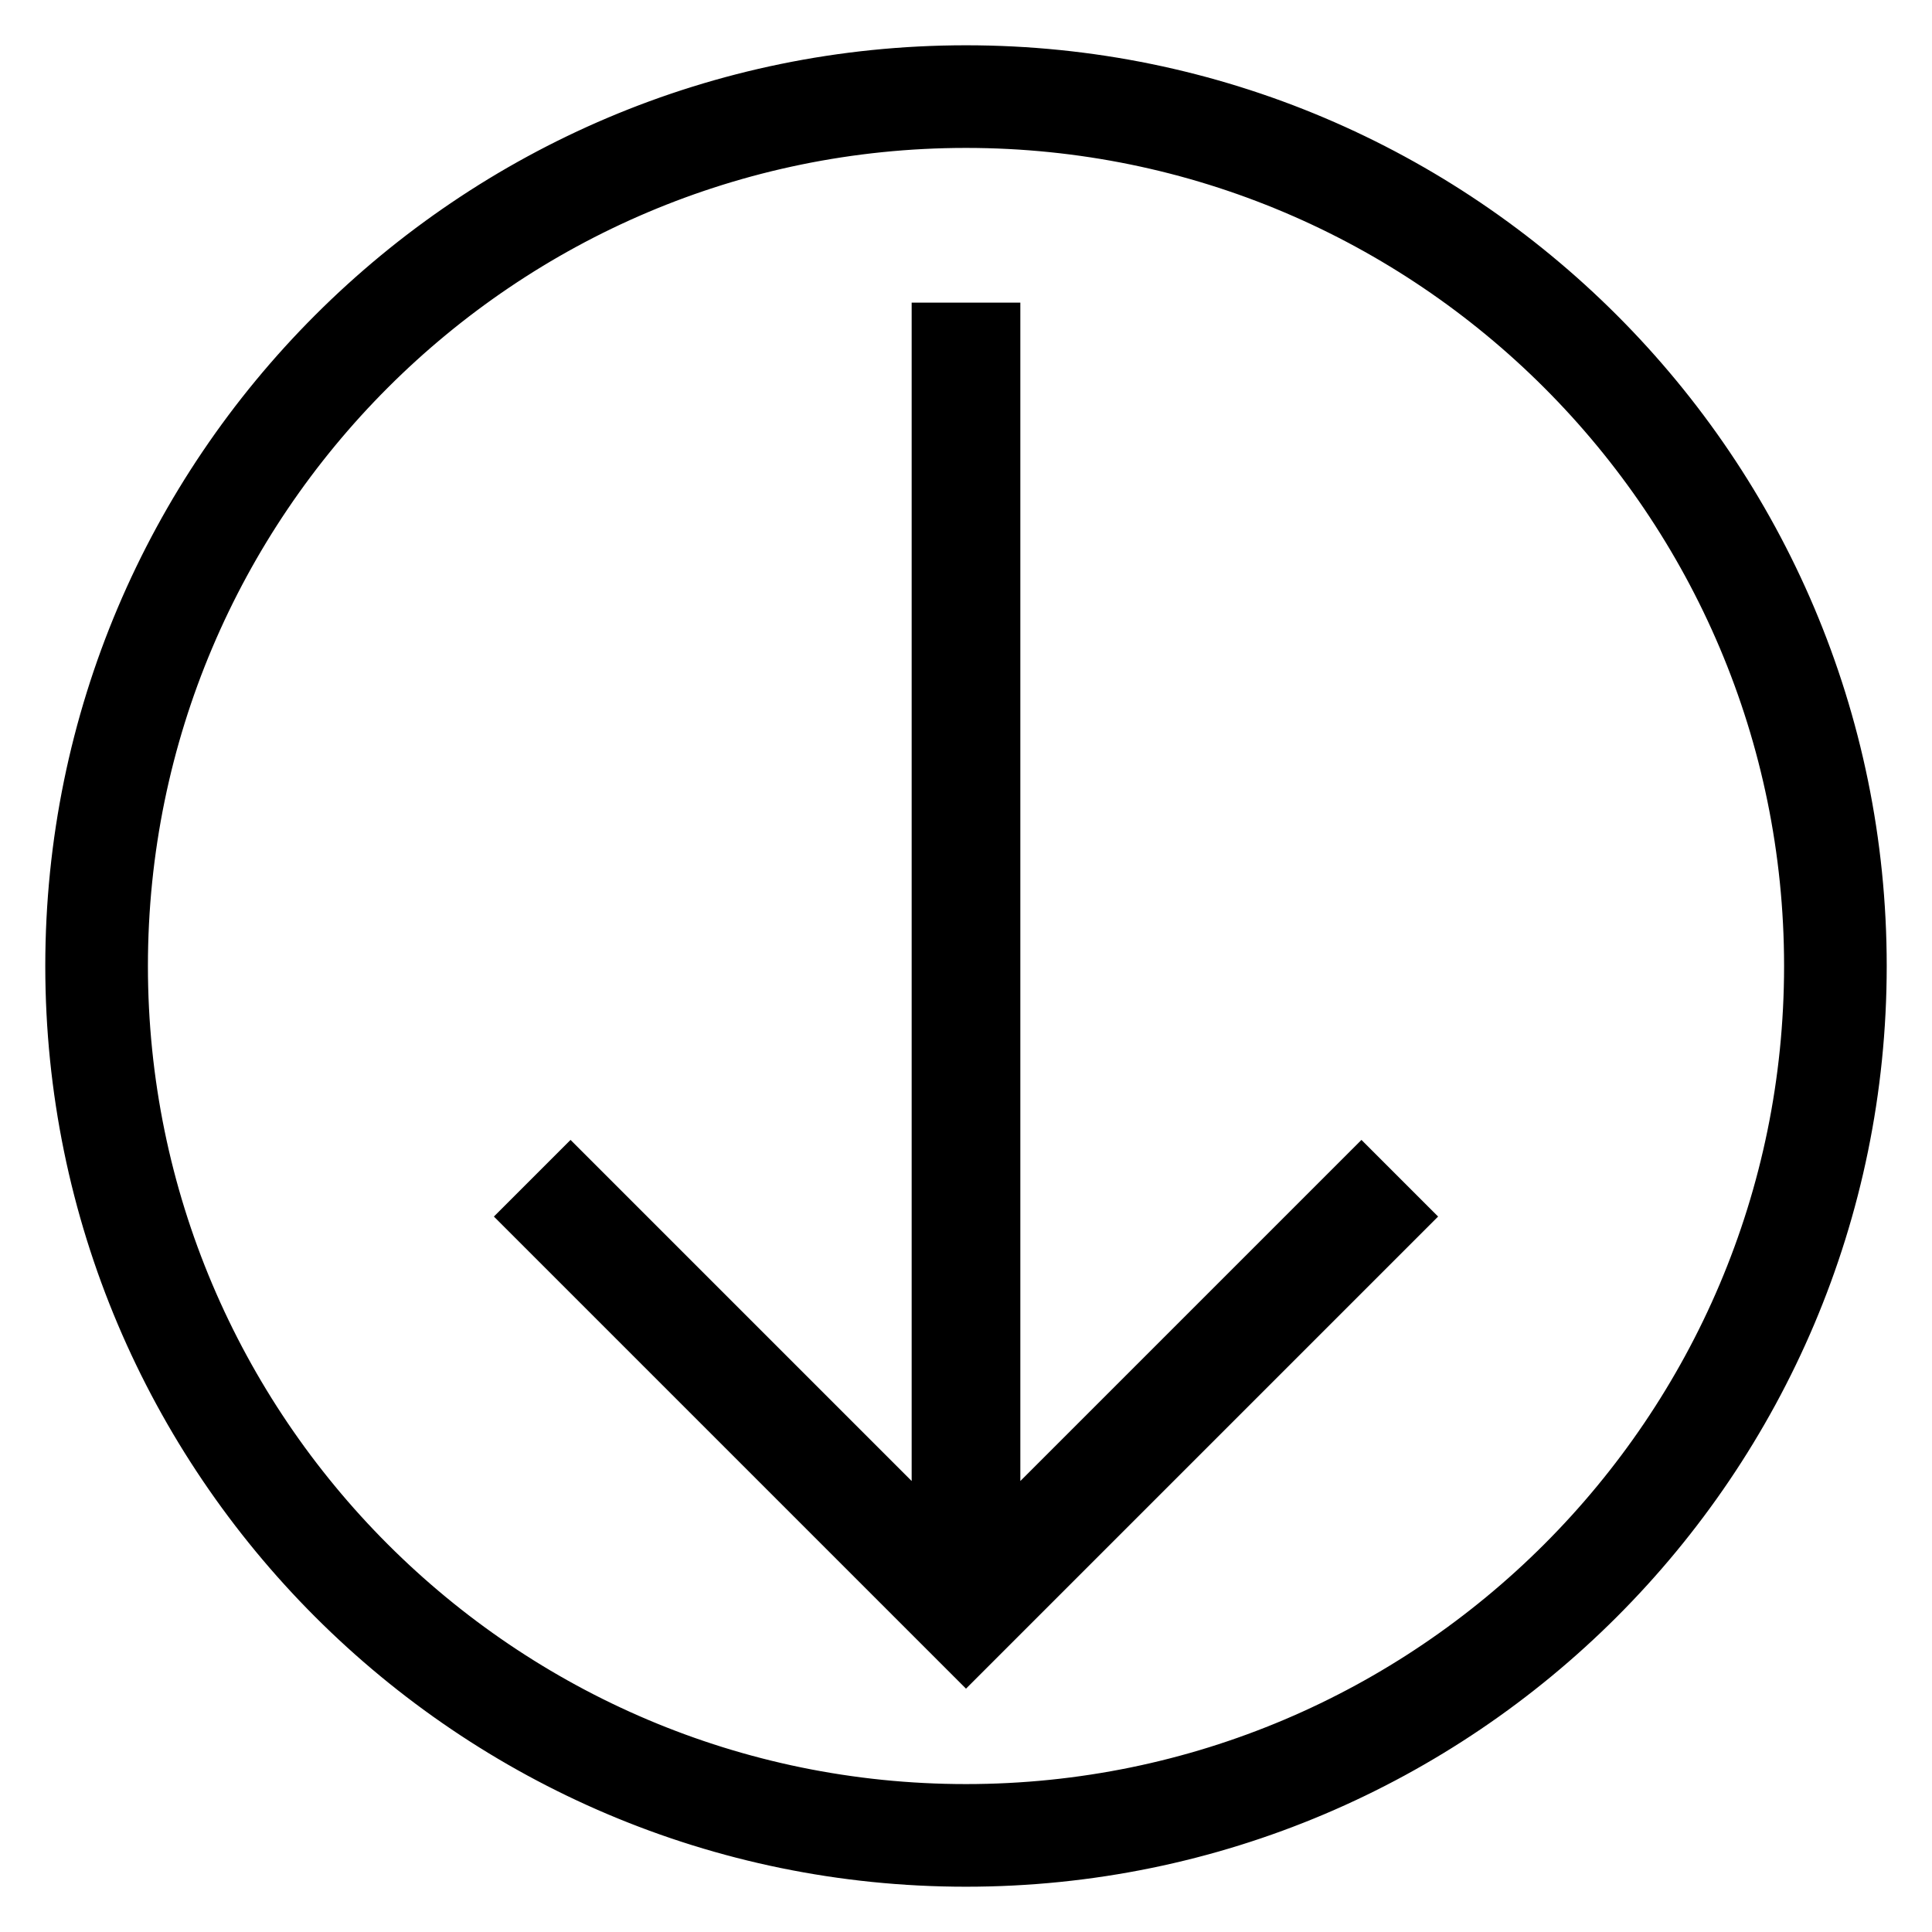
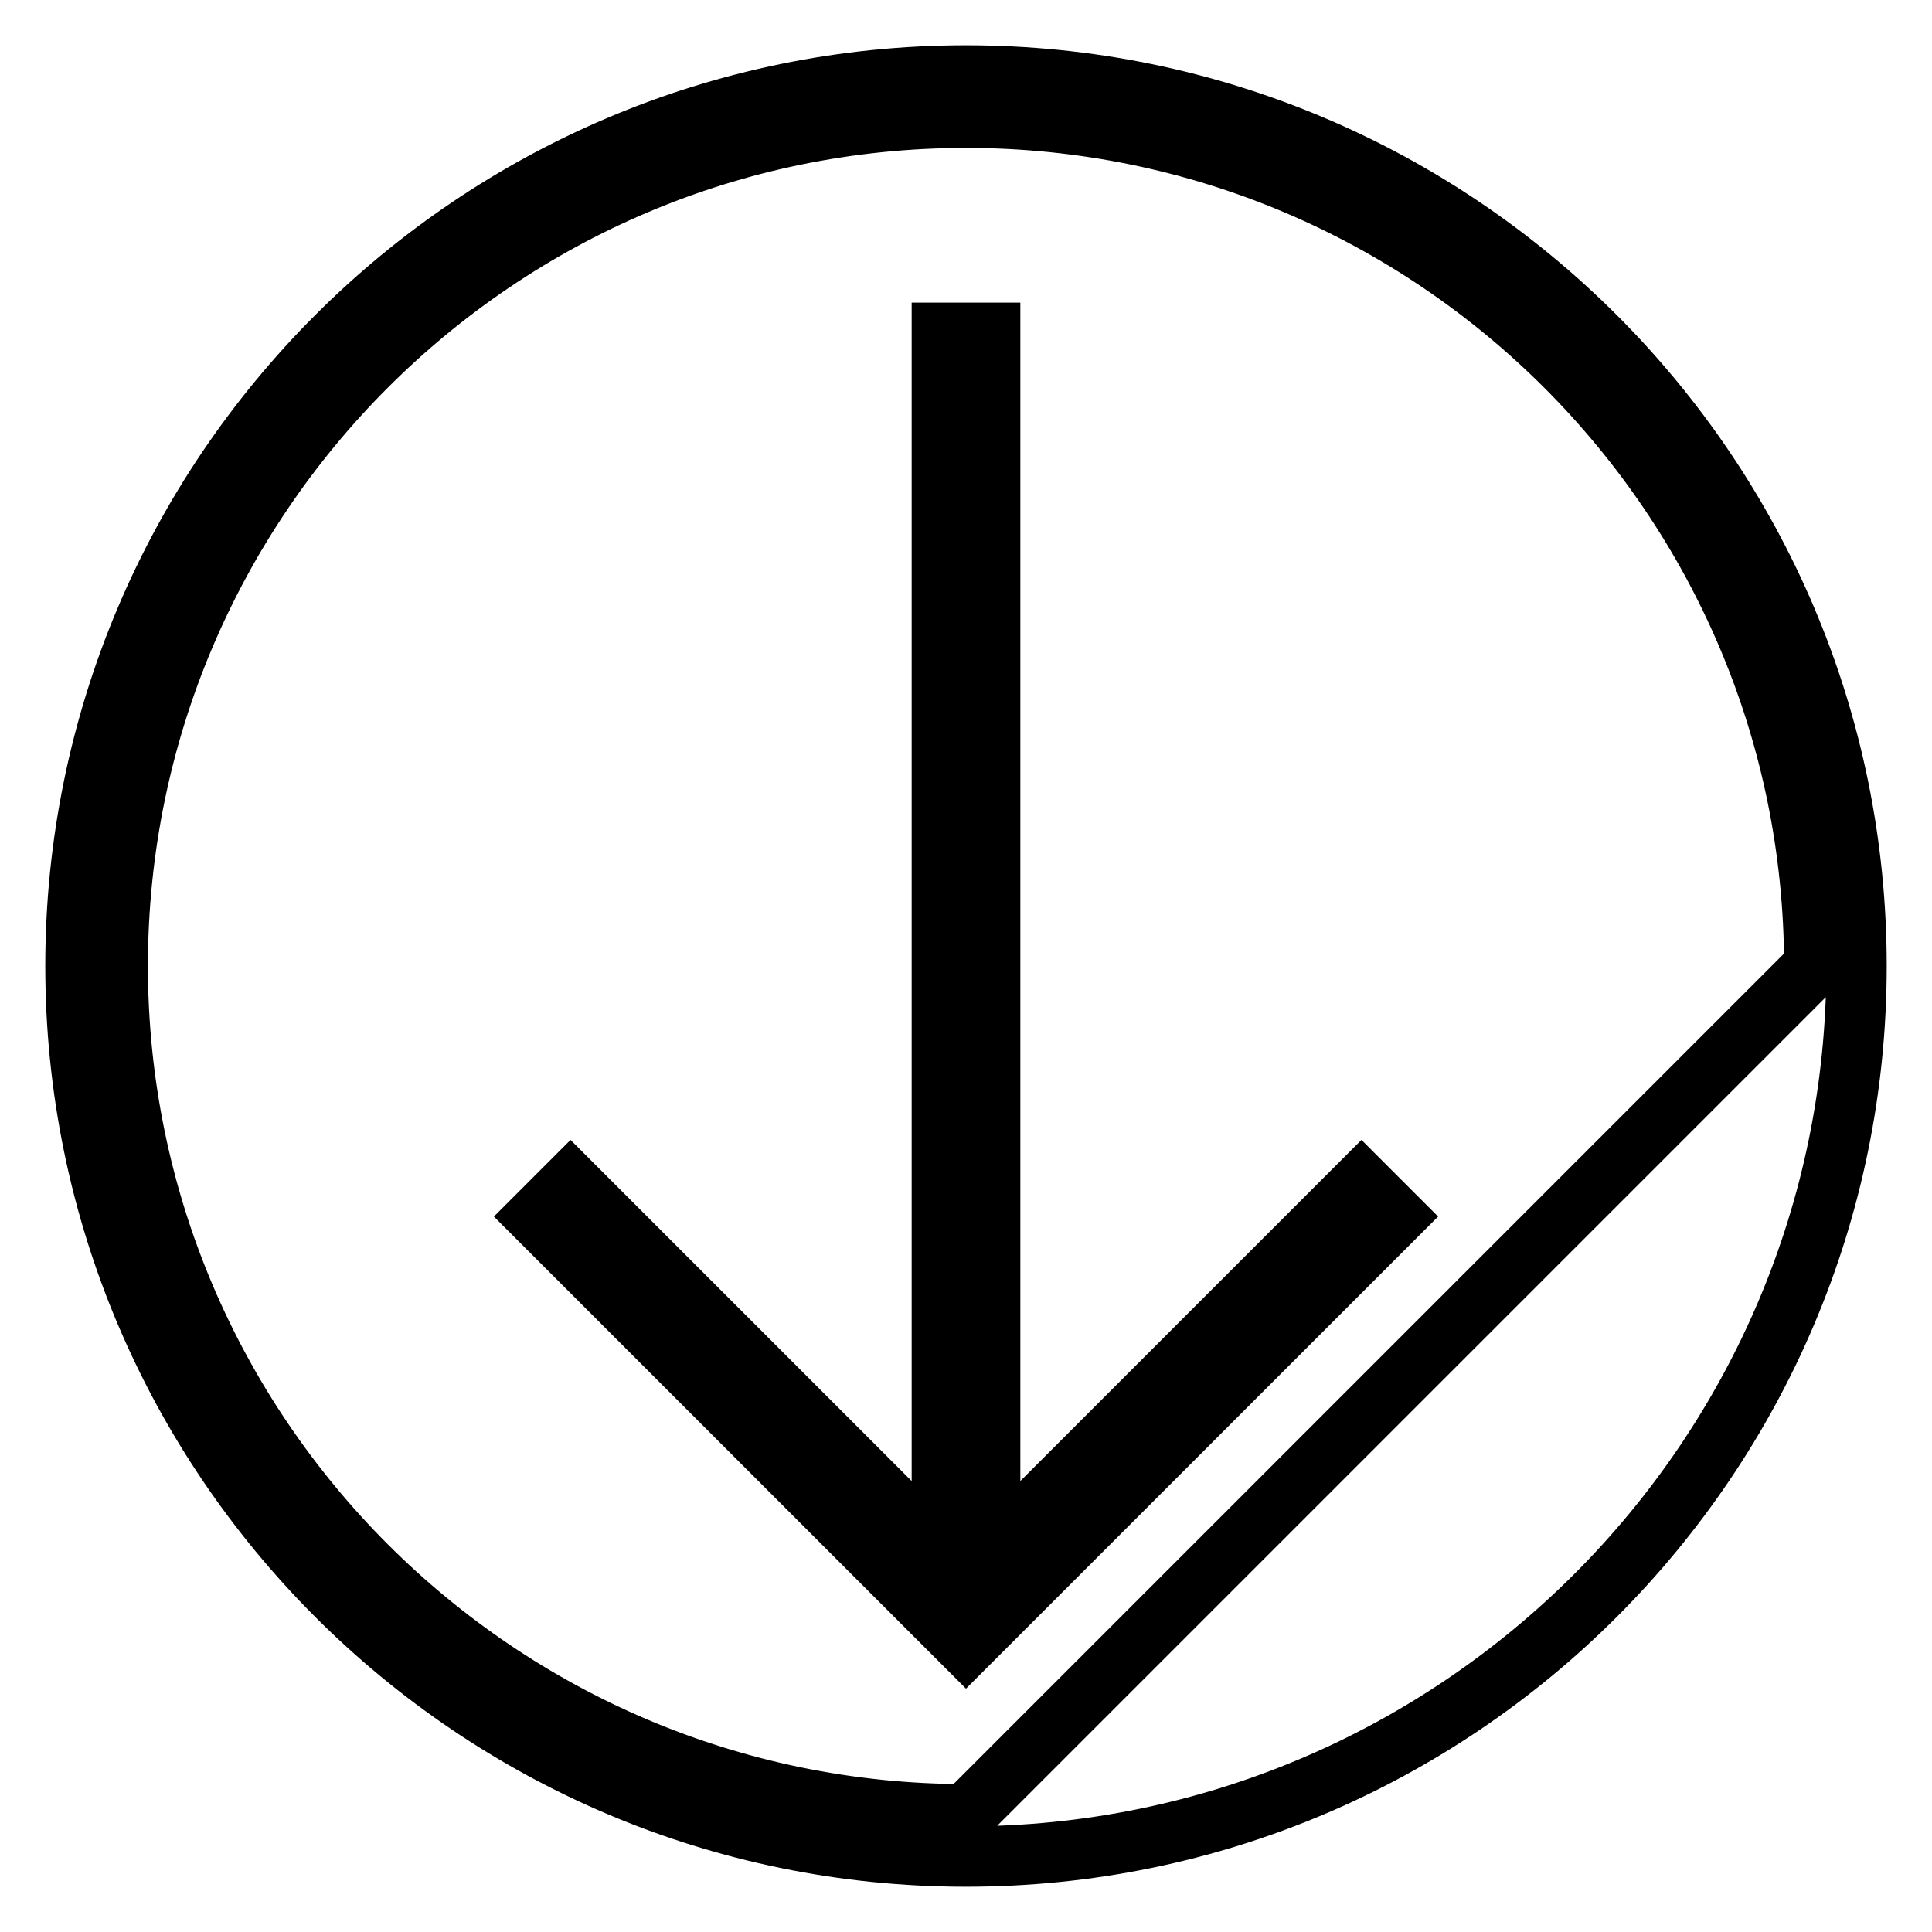
<svg xmlns="http://www.w3.org/2000/svg" version="1.1" x="0px" y="0px" viewBox="0 0 256 256" enable-background="new 0 0 256 256" xml:space="preserve">
  <g>
-     <path stroke-width="8" fill-opacity="0" stroke="#000000" d="M131.2,205.9V44.1h-6.4v161.8l-49.2-49.2l-4.5,4.5l56.9,56.9l56.9-56.9l-4.5-4.5L131.2,205.9z M128,10 C62.9,10,10,62.9,10,128c0,65.1,52.9,118,118,118s118-52.9,118-118C246,62.9,193.1,10,128,10z M128,240.4 C66,240.4,15.6,190,15.6,128S66,15.6,128,15.6S240.4,66,240.4,128C240.4,190,190,240.4,128,240.4z" />
+     <path stroke-width="8" fill-opacity="0" stroke="#000000" d="M131.2,205.9V44.1h-6.4v161.8l-49.2-49.2l-4.5,4.5l56.9,56.9l56.9-56.9l-4.5-4.5L131.2,205.9z M128,10 C62.9,10,10,62.9,10,128c0,65.1,52.9,118,118,118s118-52.9,118-118C246,62.9,193.1,10,128,10z M128,240.4 C66,240.4,15.6,190,15.6,128S66,15.6,128,15.6S240.4,66,240.4,128z" />
  </g>
</svg>